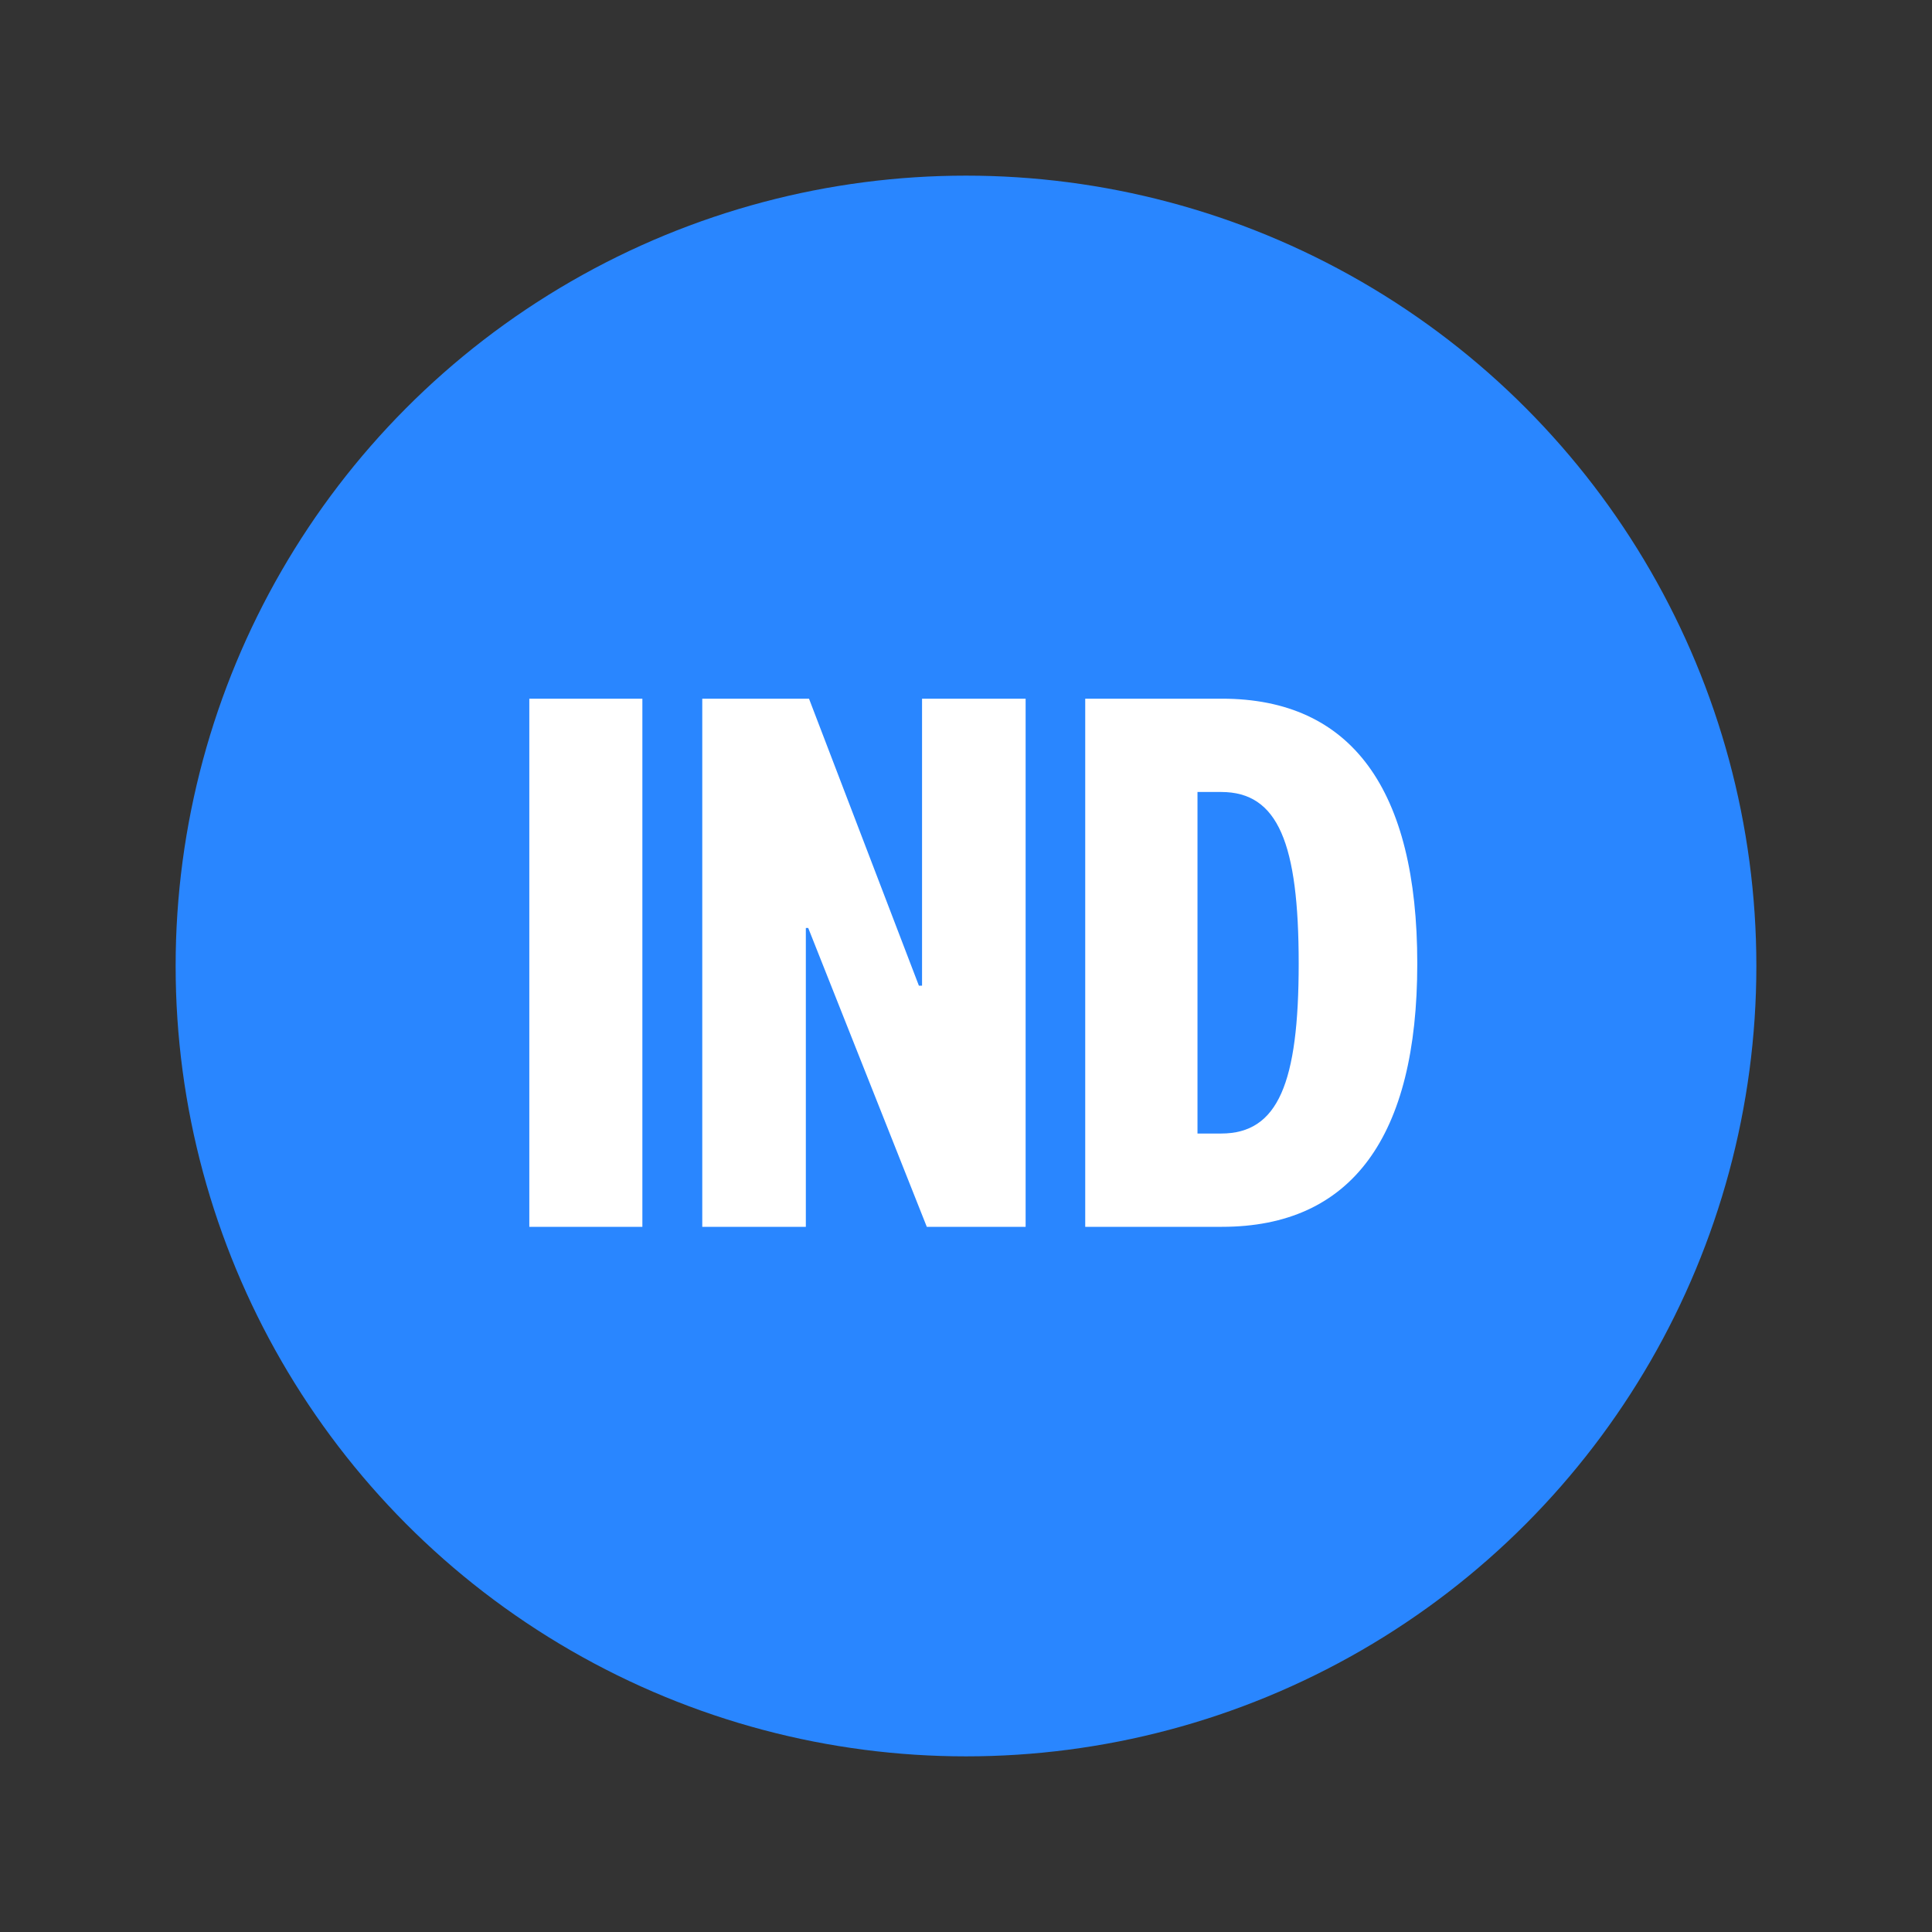
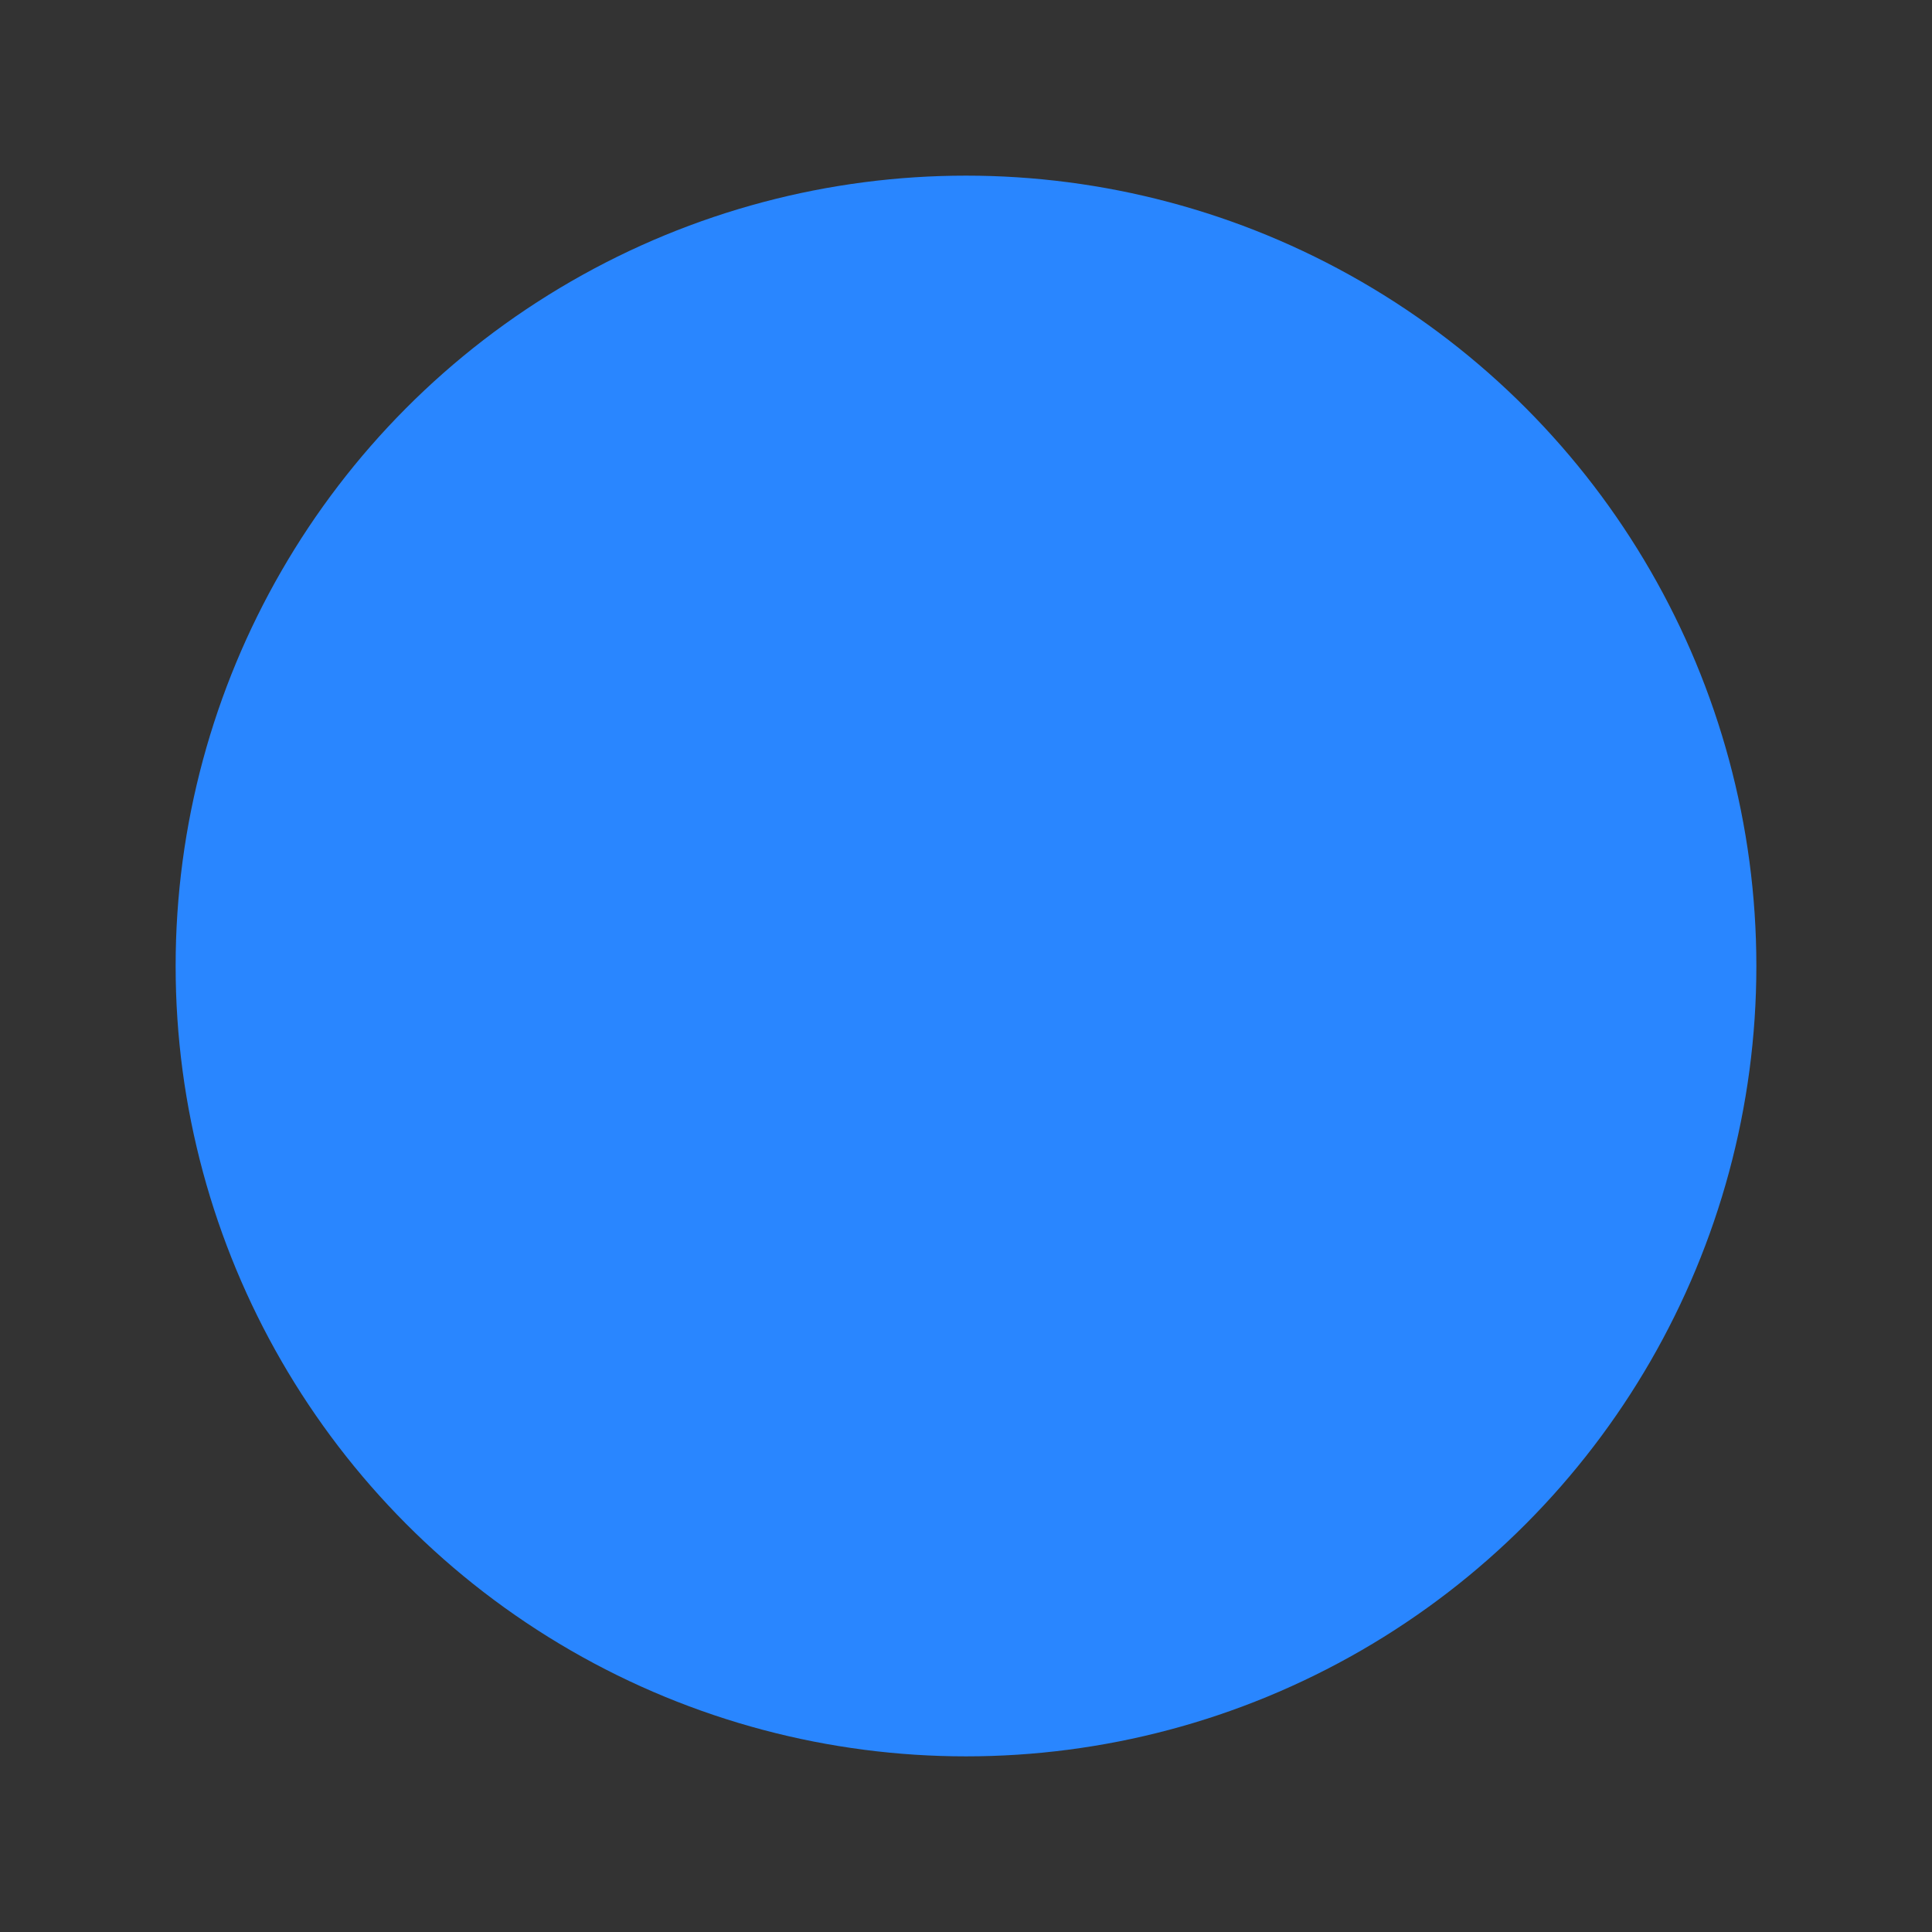
<svg xmlns="http://www.w3.org/2000/svg" width="100" height="100" viewBox="0 0 100 100" fill="none">
  <rect x="0" y="0" width="100" height="100" fill="#333333" stroke="none" />
  <circle cx="50" cy="50" r="40.909" fill="#2986FF" />
-   <path d="M27.397 36.164H33.249V63.5H27.397V36.164ZM47.725 51.019V36.164H53.086V63.5H47.971L41.833 48.031H41.71V63.5H36.349V36.164H41.874L47.562 51.019H47.725ZM56.171 63.5V36.164H63.25C69.962 36.164 73.358 40.87 73.358 49.873C73.358 58.835 69.962 63.5 63.25 63.5H56.171ZM61.982 40.993V58.671H63.209C66.156 58.671 67.22 56.052 67.22 49.873C67.22 43.653 66.156 40.993 63.209 40.993H61.982Z" fill="white" />
</svg>